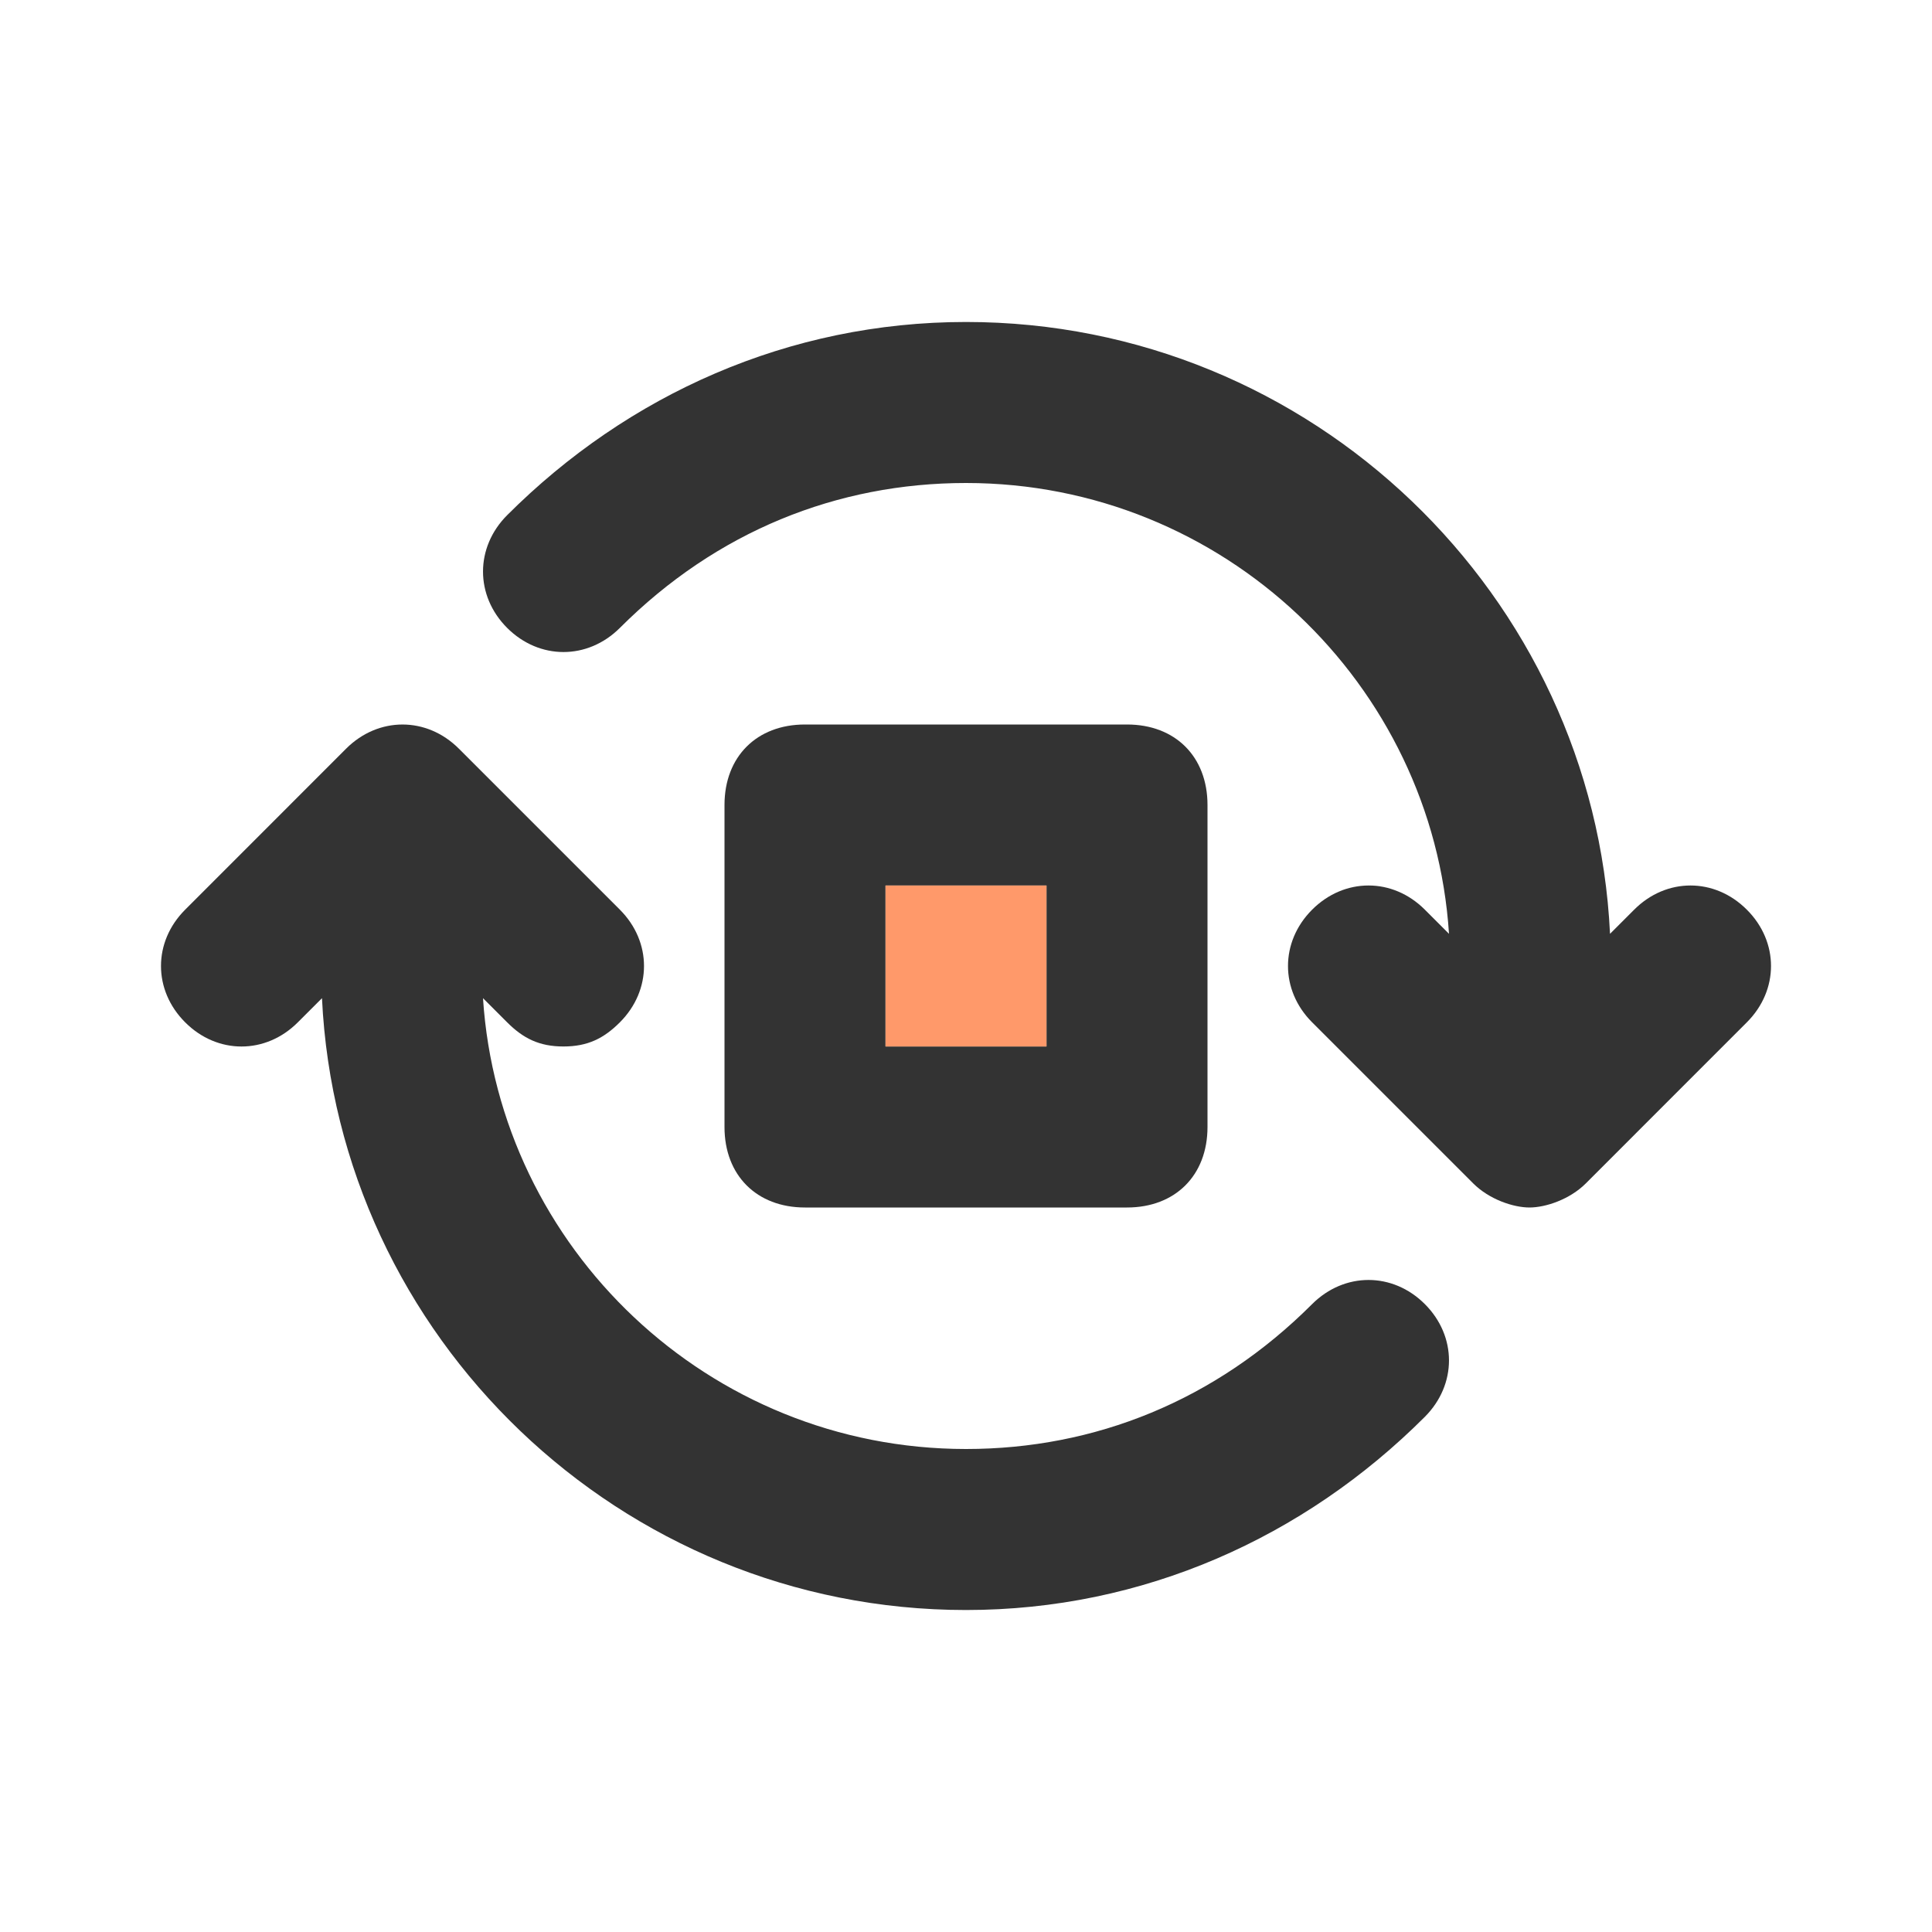
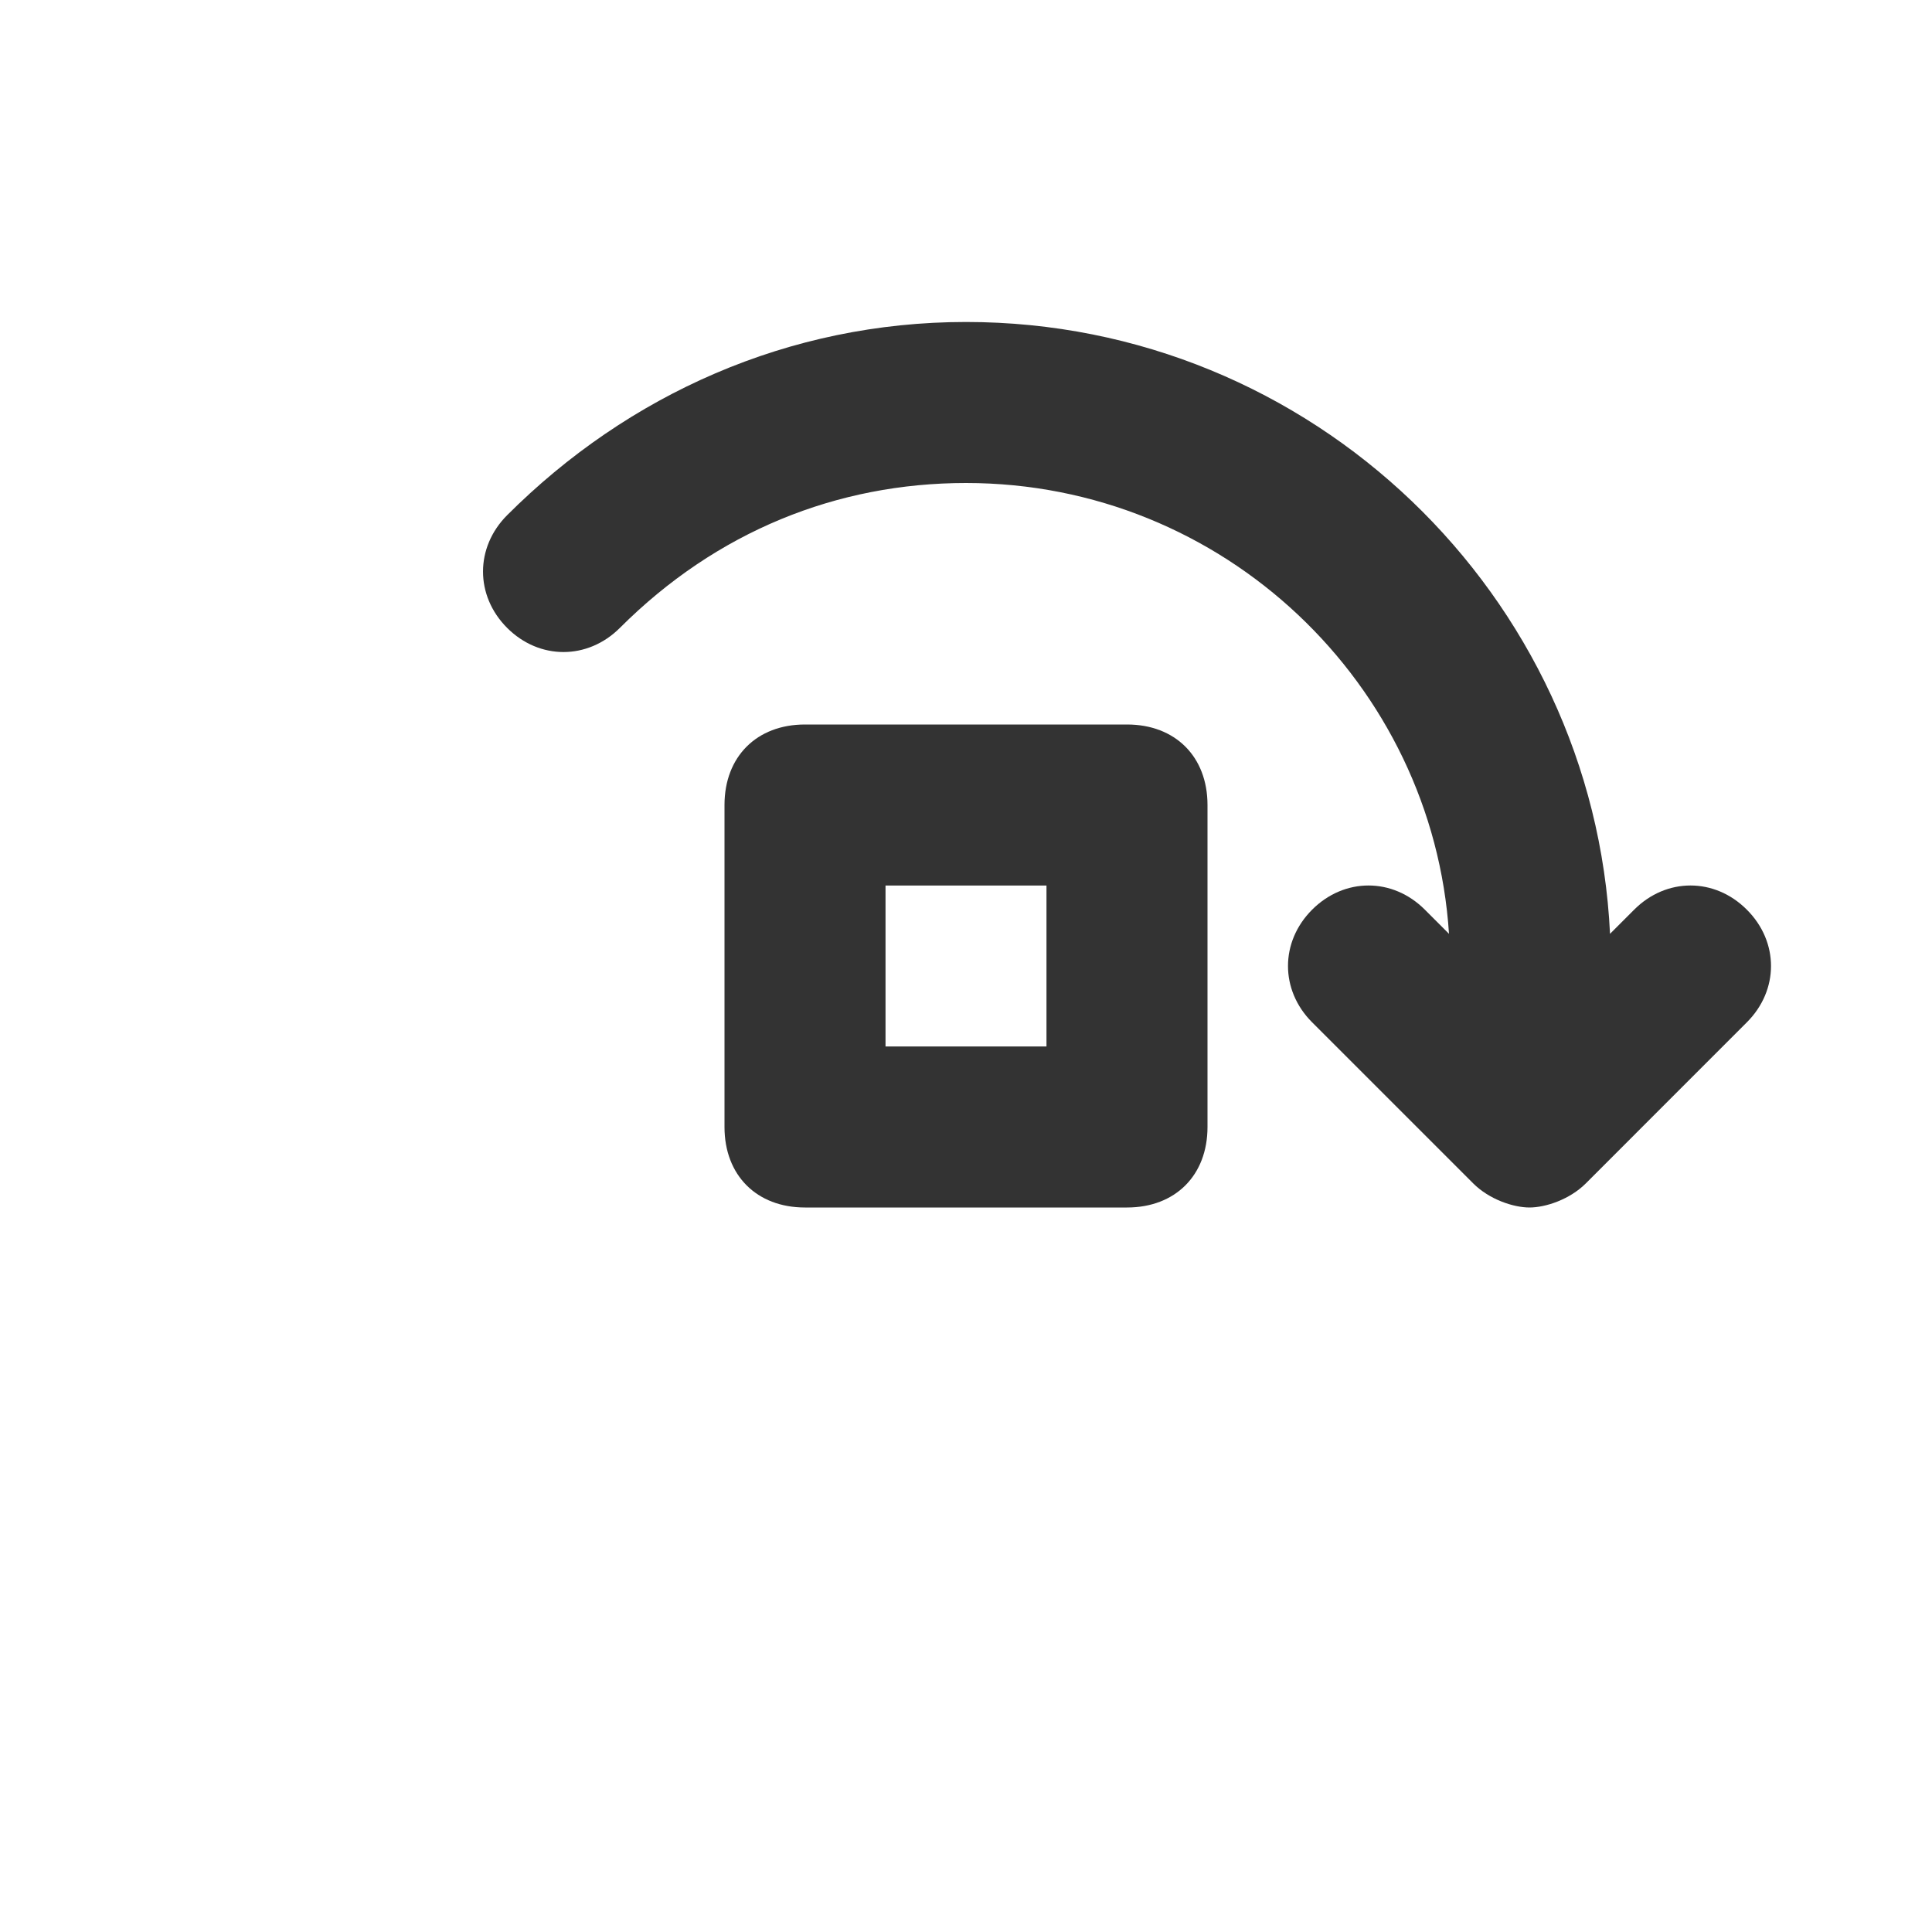
<svg xmlns="http://www.w3.org/2000/svg" width="32" height="32" viewBox="0 0 32 32" fill="none">
  <path d="M28.933 15.067C28.4 14.533 27.6 14.533 27.067 15.067L26.667 15.467C26.4 9.867 21.733 5.333 16 5.333C13.067 5.333 10.4 6.533 8.4 8.533C7.867 9.067 7.867 9.867 8.4 10.4C8.933 10.933 9.733 10.933 10.267 10.4C11.867 8.8 13.867 8 16 8C20.267 8 23.733 11.333 24 15.467L23.6 15.067C23.067 14.533 22.267 14.533 21.733 15.067C21.2 15.6 21.2 16.4 21.733 16.933L24.4 19.6C24.667 19.867 25.067 20 25.333 20C25.6 20 26 19.867 26.267 19.6L28.933 16.933C29.467 16.4 29.467 15.6 28.933 15.067Z" fill="#333333" />
-   <path d="M21.733 21.6C20.133 23.2 18.133 24 16 24C11.733 24 8.267 20.667 8 16.533L8.4 16.933C8.667 17.2 8.933 17.333 9.333 17.333C9.733 17.333 10 17.2 10.267 16.933C10.8 16.4 10.8 15.6 10.267 15.067L7.6 12.4C7.067 11.867 6.267 11.867 5.733 12.4L3.067 15.067C2.533 15.6 2.533 16.4 3.067 16.933C3.6 17.467 4.4 17.467 4.933 16.933L5.333 16.533C5.6 22.133 10.267 26.667 16 26.667C18.933 26.667 21.6 25.467 23.6 23.467C24.133 22.933 24.133 22.133 23.6 21.6C23.067 21.067 22.267 21.067 21.733 21.6Z" fill="#333333" />
  <path d="M18.667 20C19.467 20 20 19.467 20 18.667V13.333C20 12.533 19.467 12 18.667 12H13.333C12.533 12 12 12.533 12 13.333V18.667C12 19.467 12.533 20 13.333 20H18.667ZM14.667 14.667H17.333V17.333H14.667V14.667Z" fill="#333333" />
-   <path d="M17.333 14.667H14.667V17.333H17.333V14.667Z" fill="#FF996A" />
+   <path d="M17.333 14.667H14.667V17.333V14.667Z" fill="#FF996A" />
</svg>